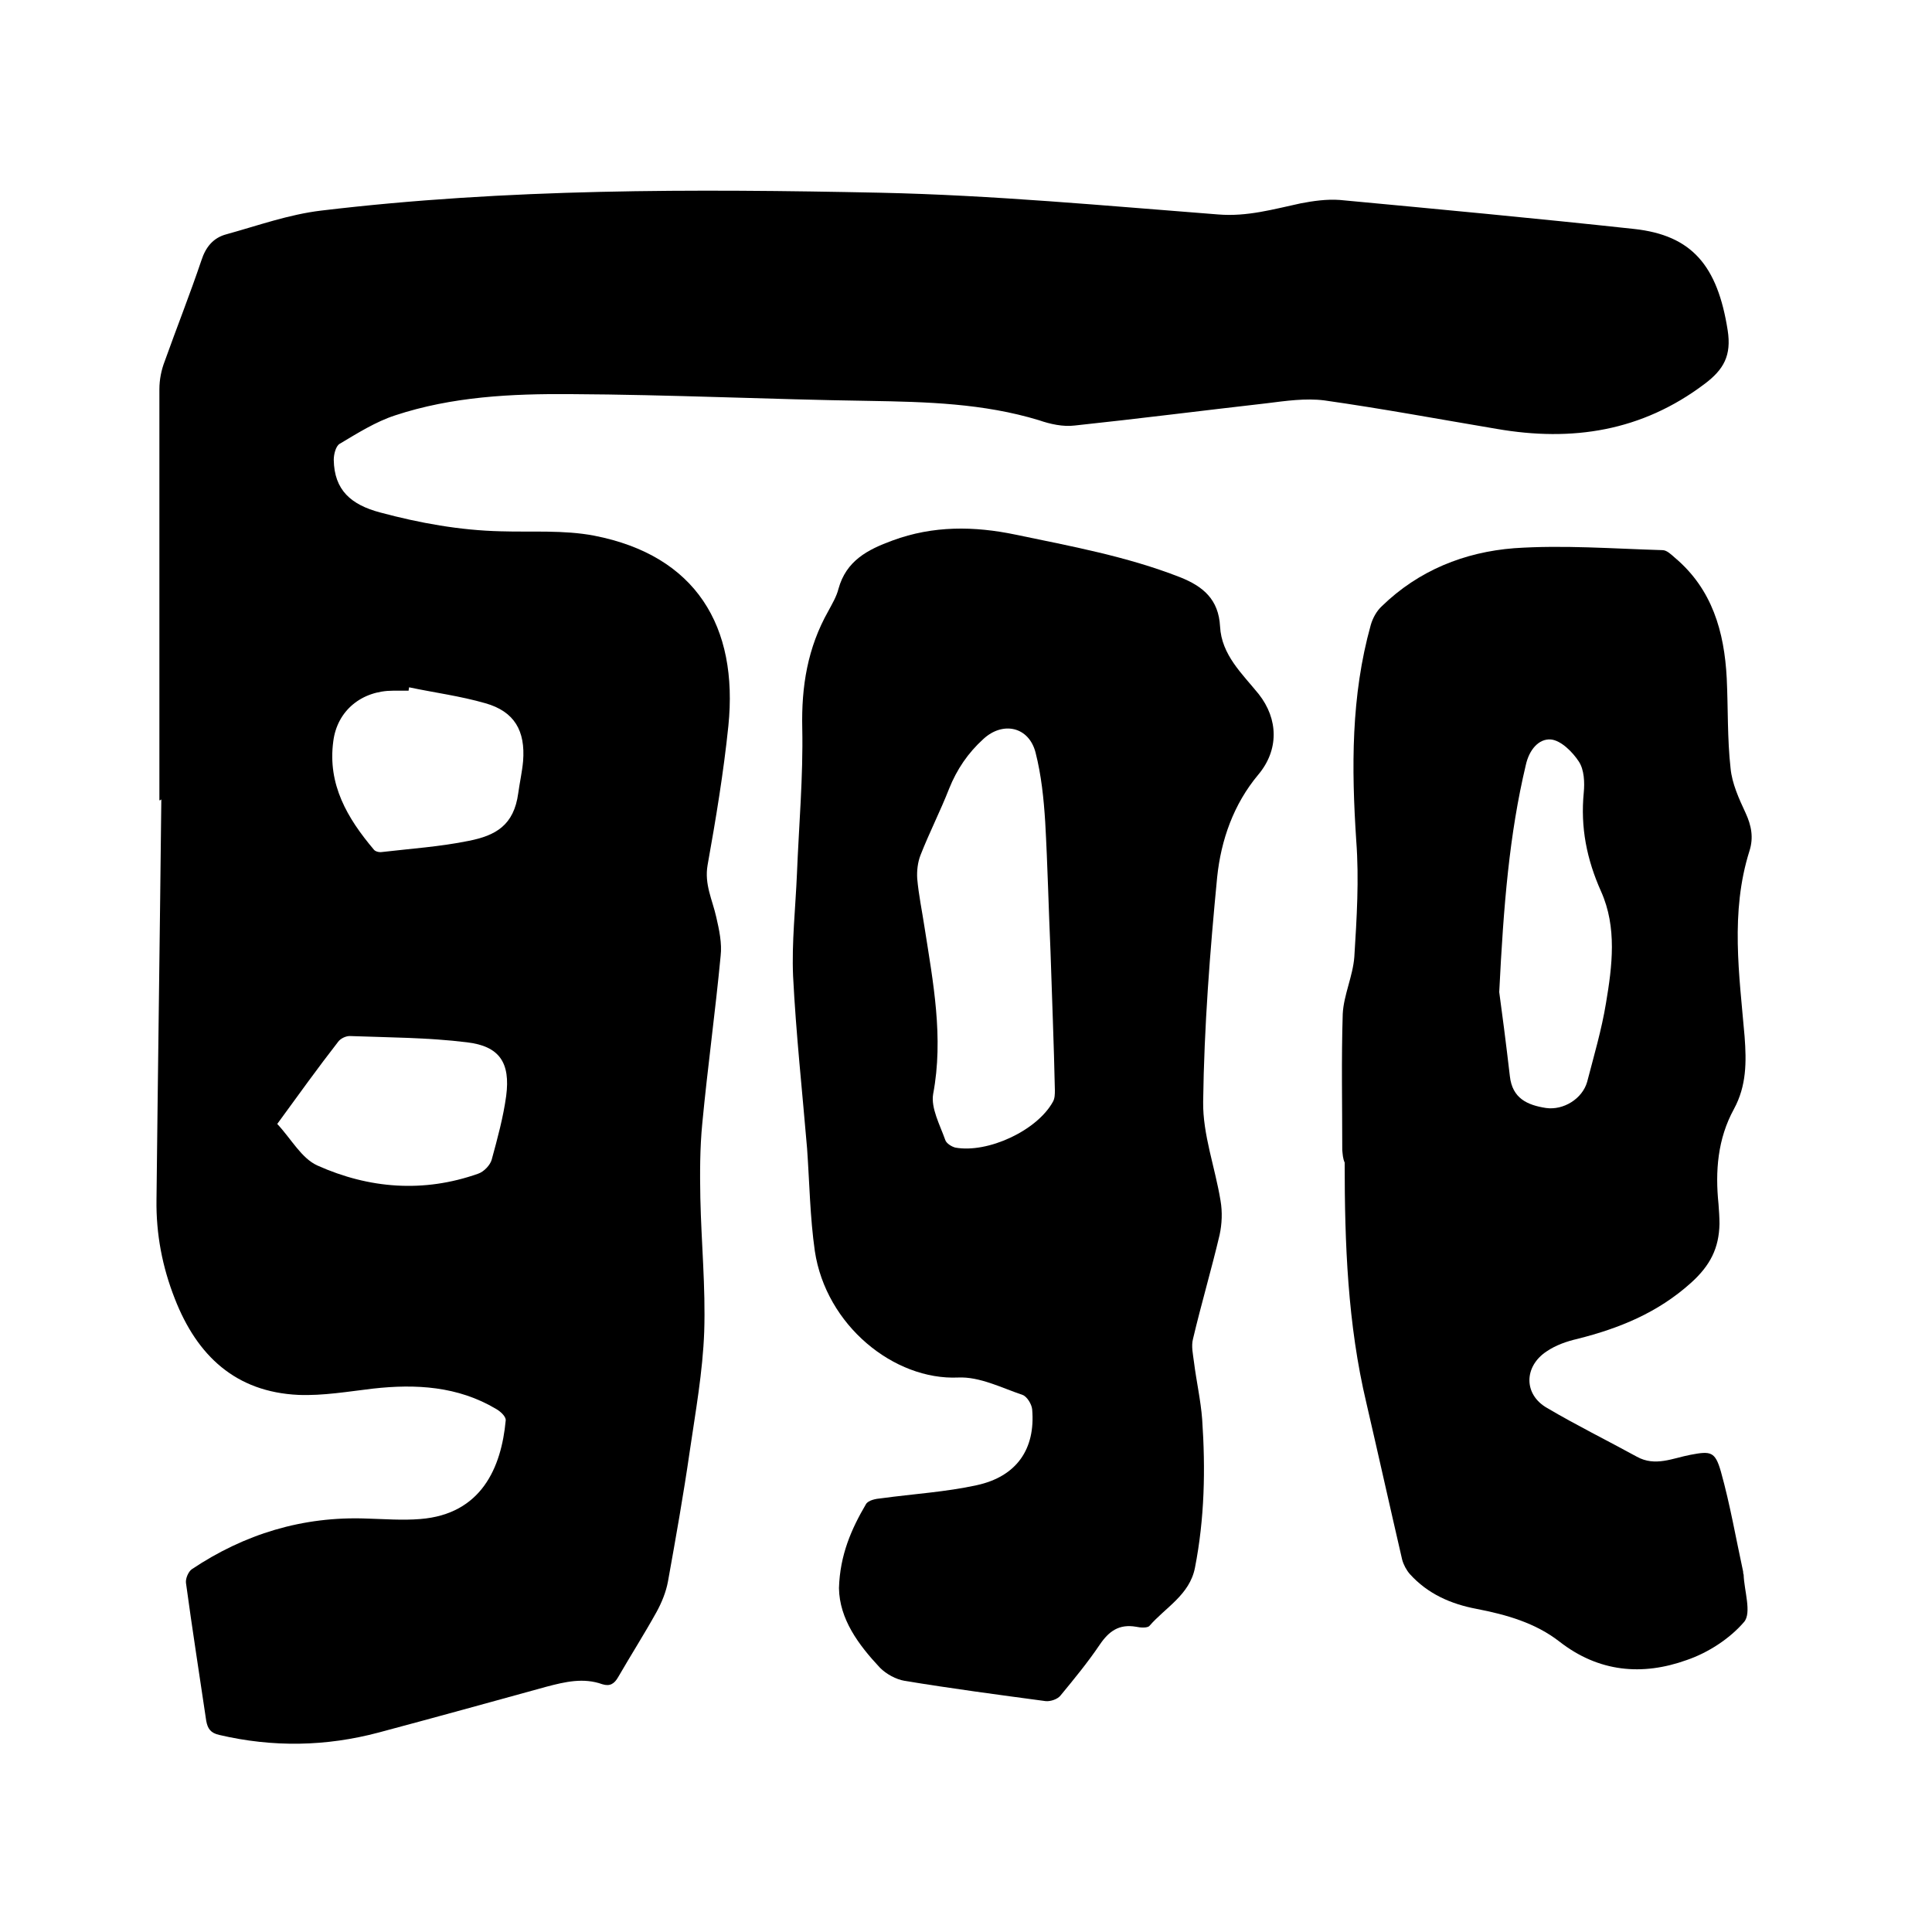
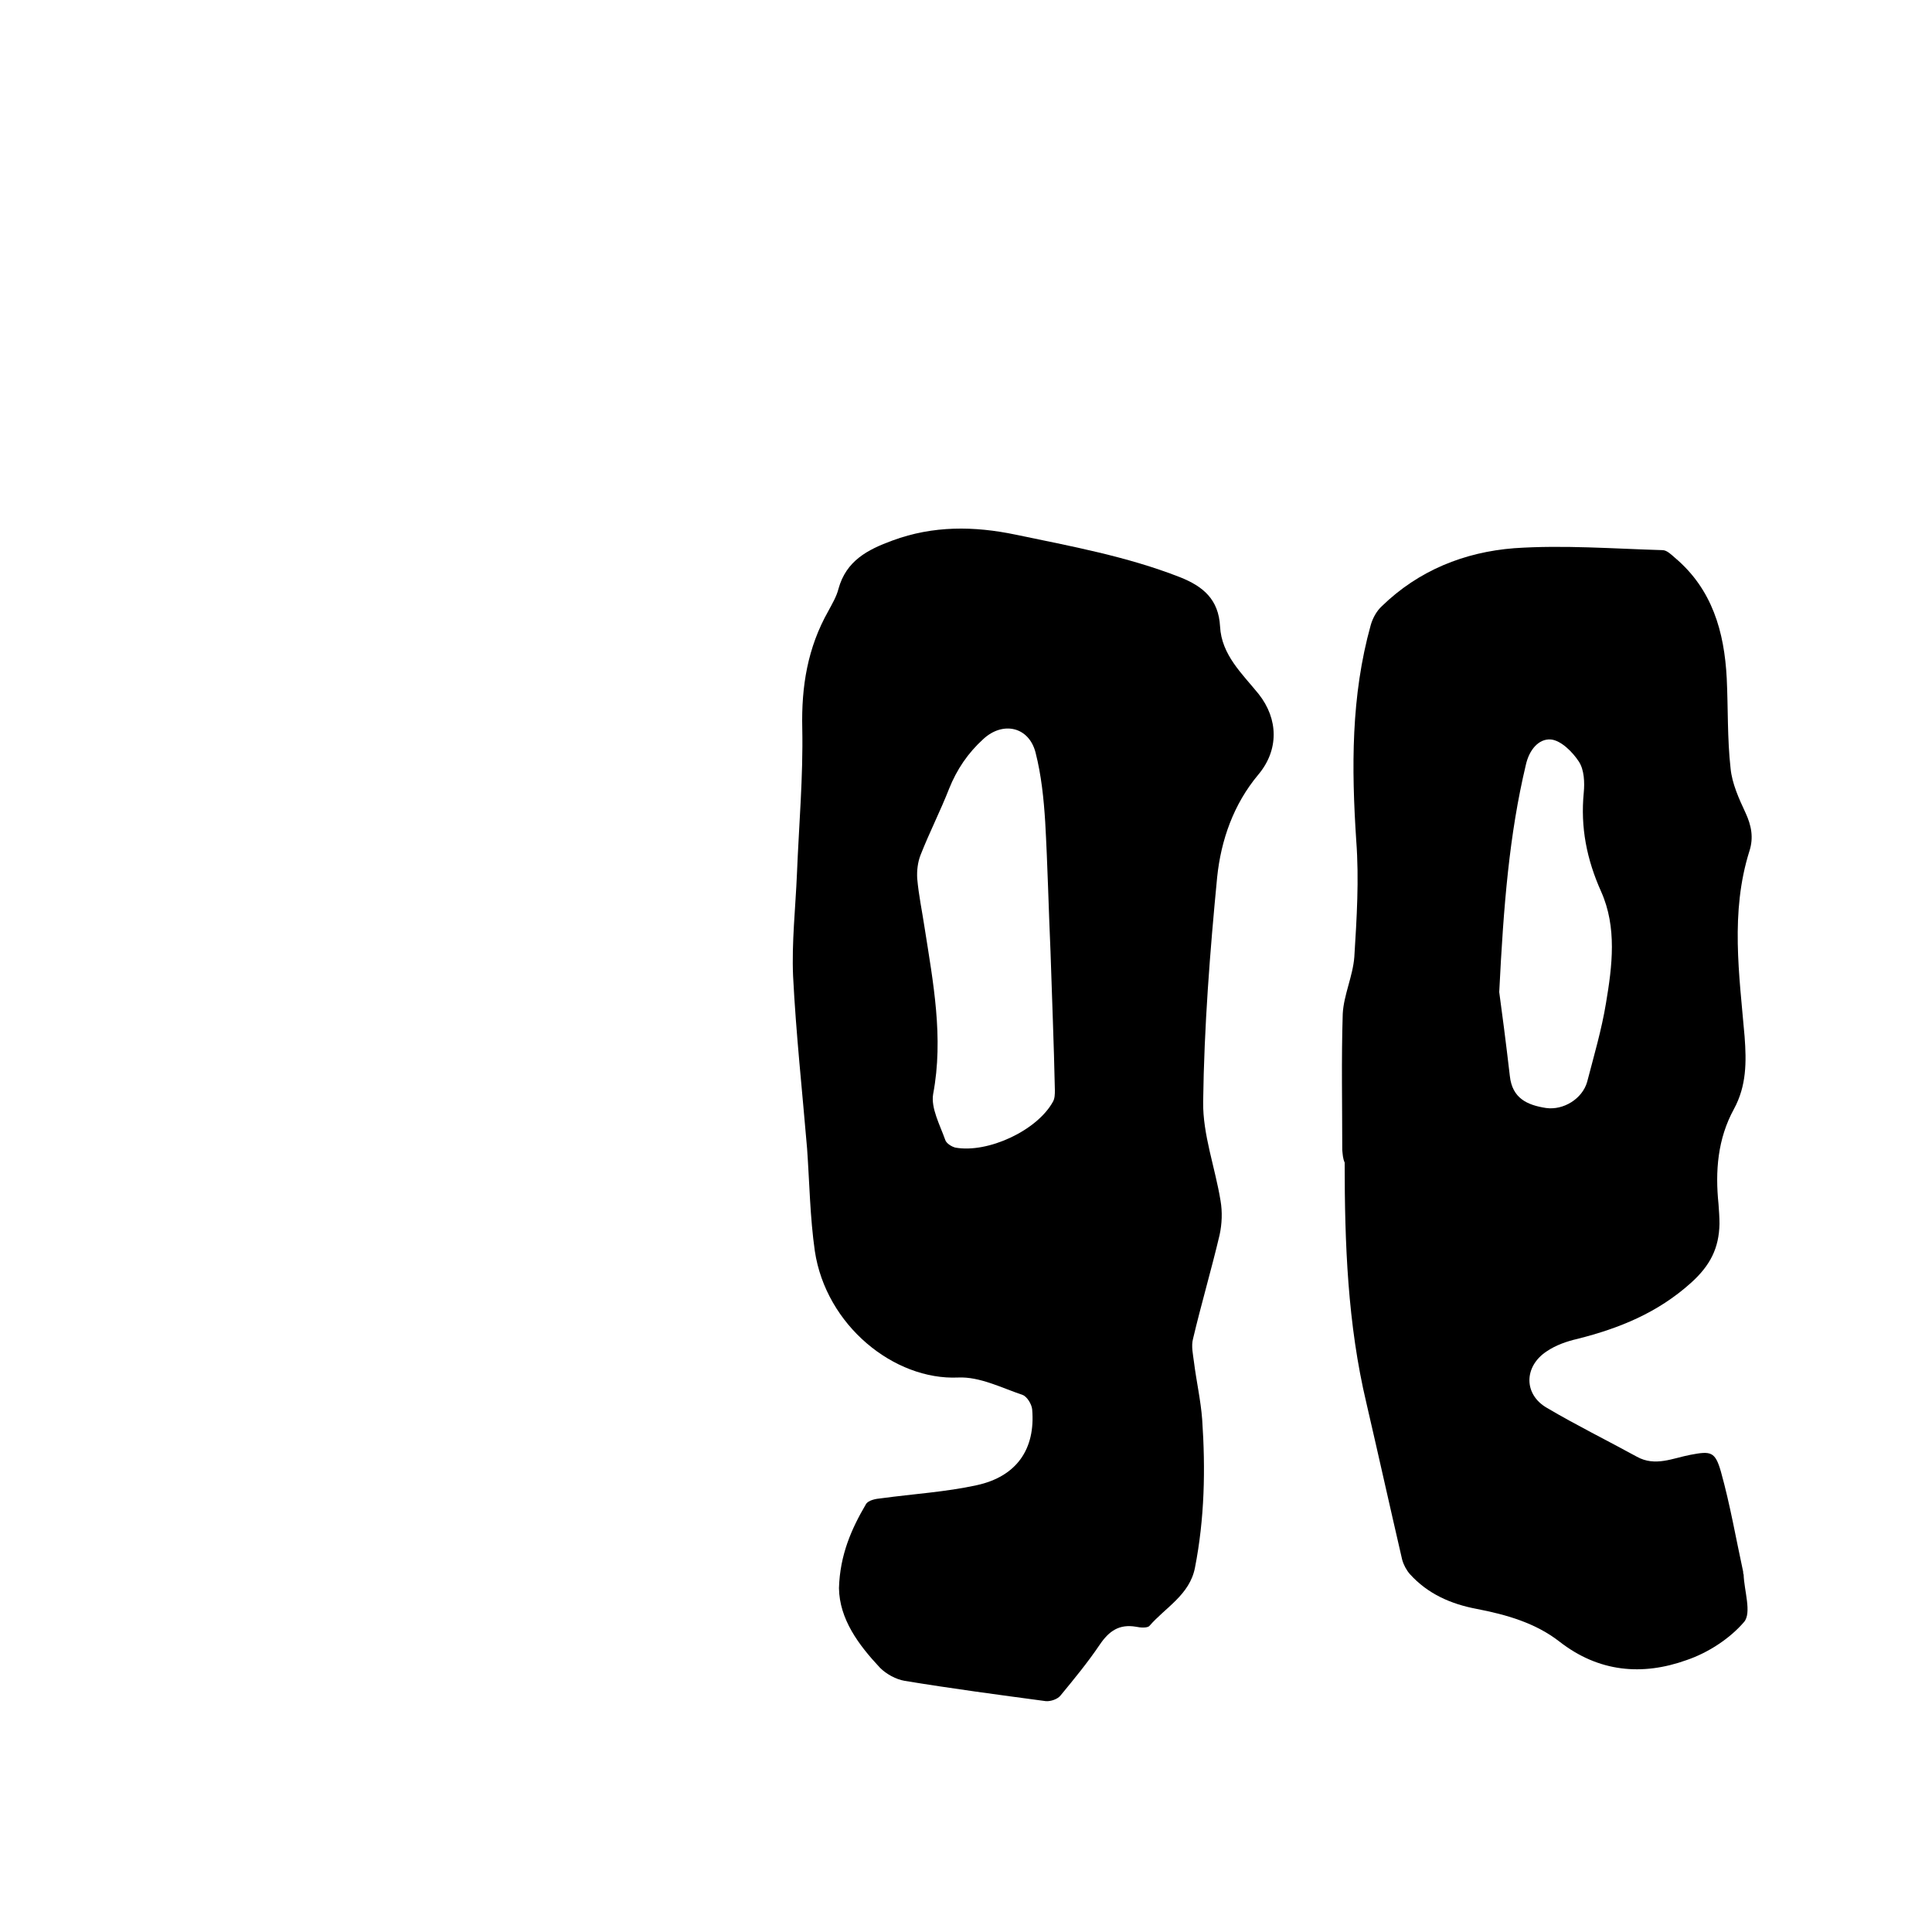
<svg xmlns="http://www.w3.org/2000/svg" enable-background="new 0 0 400 400" viewBox="0 0 400 400">
-   <path d="m33 165.7c0-28.4 0-56.7 0-85.1 0-2 .4-4 1.1-5.8 2.5-7 5.2-13.8 7.6-20.9.9-2.8 2.5-4.7 5.2-5.4 6.5-1.8 12.9-4.1 19.6-4.9 38.4-4.6 77.1-4.5 115.7-3.7 23.3.5 46.7 2.7 70 4.5 6 .5 11.5-1.1 17.1-2.3 2.6-.5 5.4-.9 8.1-.7 20.3 1.9 40.6 3.8 60.9 6 12 1.3 17.3 7.6 19.4 21 .8 5.2-.8 8.1-4.8 11.1-13 9.8-27.4 12-43 9.3-11.9-2-23.7-4.2-35.7-5.9-3.9-.5-8 .1-12 .6-13.2 1.5-26.5 3.2-39.7 4.6-2.4.3-5.1-.3-7.4-1.1-11.5-3.5-23.3-3.8-35.1-4-20.6-.3-41.2-1.3-61.8-1.4-12.3-.1-24.6.5-36.4 4.4-4 1.3-7.8 3.7-11.5 5.9-.8.5-1.2 2.2-1.2 3.3.1 6.3 3.6 9.3 9.6 10.9 8.2 2.2 16.5 3.7 25 3.9 6.4.2 13-.3 19.3.9 21.1 4.1 29.9 18.8 27.8 39.4-1 9.7-2.6 19.3-4.3 28.8-.7 4 1 7.2 1.8 10.8.6 2.6 1.2 5.4.9 8-1.1 11.6-2.7 23.1-3.8 34.7-.5 5.1-.5 10.3-.4 15.5.2 9.2 1.1 18.4.8 27.6-.3 8.3-1.8 16.6-3 24.8-1.3 9-2.9 18-4.5 26.9-.4 2.2-1.3 4.4-2.4 6.4-2.5 4.5-5.3 8.9-7.9 13.4-.8 1.4-1.7 2-3.3 1.5-3.9-1.4-7.7-.5-11.5.5-11.6 3.2-23.2 6.4-34.8 9.5-10.9 2.9-21.9 3.1-33 .5-1.8-.4-2.4-1.3-2.7-2.9-1.4-9.5-2.9-19-4.2-28.6-.1-.9.5-2.3 1.2-2.8 10.9-7.3 23-11 36.2-10.5 3.7.1 7.4.4 11.1.1 12.7-1 16.8-10.7 17.7-20.4.1-.8-1.1-1.9-2-2.4-7.9-4.7-16.6-5.2-25.5-4.2-5.1.6-10.3 1.5-15.4 1.3-13-.6-21-8.1-25.6-19.9-2.6-6.6-3.9-13.4-3.8-20.5.3-27.6.7-55.2 1-82.9-.2.2-.3.2-.4.2zm24.4 67c2.9 3.1 5 7.1 8.3 8.6 10.7 4.8 22 5.7 33.3 1.7 1.2-.4 2.5-1.8 2.8-2.9 1.2-4.4 2.4-8.8 3-13.2.9-6.9-1.4-10.3-8.1-11.1-8.1-1-16.2-1-24.3-1.3-.8 0-1.9.5-2.4 1.2-4.2 5.4-8.3 11.1-12.6 17zm27.3-90.4c0 .2-.1.4-.1.7-1.1 0-2.1 0-3.2 0-6.5 0-11.6 4.1-12.4 10.5-1.2 8.9 2.9 15.9 8.4 22.4.3.4 1.1.6 1.7.5 6-.7 12-1.1 17.9-2.3 5.6-1.1 9.4-3.2 10.3-9.9.3-2.2.8-4.4 1-6.6.5-6.3-1.8-10.3-7.8-12-5.2-1.5-10.6-2.2-15.8-3.3z" />
  <path d="m173.7 328.8c.2-6.9 2.6-12.3 5.6-17.4.5-.8 2-1.1 3.2-1.2 6.6-.9 13.3-1.3 19.7-2.7 8.3-1.8 12.2-7.5 11.5-15.7-.1-1.1-1.1-2.7-2-3-4.4-1.5-8.9-3.8-13.3-3.6-13.3.6-27.4-10.8-29.7-26.2-1-7-1.1-14.1-1.6-21.2-1-11.9-2.3-23.8-2.9-35.7-.3-7 .5-14.1.8-21.2.4-10 1.3-20.1 1.1-30.1-.2-8.7 1.1-16.7 5.4-24.3.8-1.5 1.7-3 2.1-4.6 1.6-5.8 6-8.1 11.2-10 8.4-3.1 16.9-3 25.5-1.2 11.5 2.4 23 4.5 34 8.8 4.8 1.9 8 4.6 8.3 10.2.3 5.9 4.6 9.8 8 14 4.1 5.2 4.2 11.6-.1 16.7-5.1 6.1-7.7 13.5-8.5 21.2-1.5 15.5-2.7 31-2.9 46.5-.1 6.8 2.5 13.7 3.6 20.5.4 2.3.3 4.8-.2 7.1-1.7 7.2-3.8 14.3-5.5 21.5-.4 1.5 0 3.2.2 4.8.5 4 1.4 7.9 1.7 11.9.7 10.3.5 20.5-1.5 30.7-1.1 5.6-6.1 8.2-9.4 12-.4.5-1.9.4-2.8.2-3.5-.6-5.6.9-7.5 3.7-2.5 3.7-5.3 7.1-8.1 10.5-.6.8-2.1 1.3-3.1 1.2-9.7-1.3-19.5-2.6-29.2-4.2-1.8-.3-3.8-1.4-5.1-2.7-4.5-4.8-8.4-10.1-8.5-16.5zm43.8-131.7c-.4-9-.6-18-1.1-26.9-.3-4.8-.8-9.7-2-14.4-1.4-5.4-6.8-6.5-10.8-2.8-3.2 2.9-5.5 6.3-7.1 10.3-1.8 4.6-4.1 9.1-5.9 13.7-.6 1.5-.8 3.3-.7 4.9.3 3.4 1 6.7 1.5 10 1.8 11.5 4 22.9 1.8 34.6-.5 2.9 1.4 6.4 2.5 9.5.2.7 1.3 1.4 2.1 1.6 6.7 1.2 16.9-3.5 20.2-9.5.4-.7.4-1.6.4-2.4-.2-9.6-.6-19.1-.9-28.6z" />
  <path d="m277.9 238.1c0-9.4-.2-18.8.1-28.2.2-3.9 2.1-7.8 2.4-11.8.5-8 1-16 .4-24-1-15.1-1.1-30 3-44.7.4-1.4 1.2-2.9 2.3-3.9 7.6-7.4 17.1-11.2 27.4-12 10.2-.7 20.4.1 30.7.4.9 0 1.8.9 2.6 1.6 7.7 6.5 10.2 15.3 10.7 24.9.3 6.2.1 12.5.8 18.7.3 3.1 1.7 6.2 3.1 9.2 1.2 2.6 1.7 5.1.8 7.9-4 12.7-2.1 25.6-1 38.4.4 5.3.4 10.2-2.2 15-3.4 6.2-3.9 12.9-3.2 19.7.1 1.4.2 2.7.2 4.1-.1 5-1.9 8.6-5.9 12.2-6.9 6.2-14.8 9.4-23.5 11.6-2.2.5-4.5 1.3-6.4 2.6-4.7 3.1-4.8 8.9.1 11.7 6.1 3.6 12.4 6.7 18.6 10.1 3.8 2.1 7.4.3 11.1-.4 4.2-.8 5.1-.7 6.3 3.5 1.9 6.8 3.1 13.8 4.6 20.7 0 .2 0 .4.1.6.1 3.3 1.7 7.9.1 9.8-3 3.5-7.5 6.4-11.9 7.9-9.2 3.3-18.2 2.5-26.3-3.8-5-3.9-11-5.6-17.2-6.8-5.3-1-10.1-3.1-13.8-7.2-.7-.8-1.3-1.9-1.6-3-2.5-10.8-4.9-21.6-7.4-32.4-3.9-16.4-4.5-33.1-4.5-49.8-.4-.9-.4-1.7-.5-2.6zm32.5-32.7c.5 3.6 1.4 10.5 2.2 17.4.5 4.6 3.6 6 7.5 6.6 3.6.5 7.5-1.9 8.5-5.4 1.4-5.4 3-10.8 3.9-16.3 1.3-7.7 2.3-15.7-1-23.1-3-6.7-4.3-13.3-3.6-20.5.2-2.1.1-4.7-1-6.4-1.3-2-3.7-4.4-5.8-4.6-2.5-.2-4.5 2.1-5.2 5.3-3.4 14.3-4.6 28.9-5.5 47z" />
</svg>